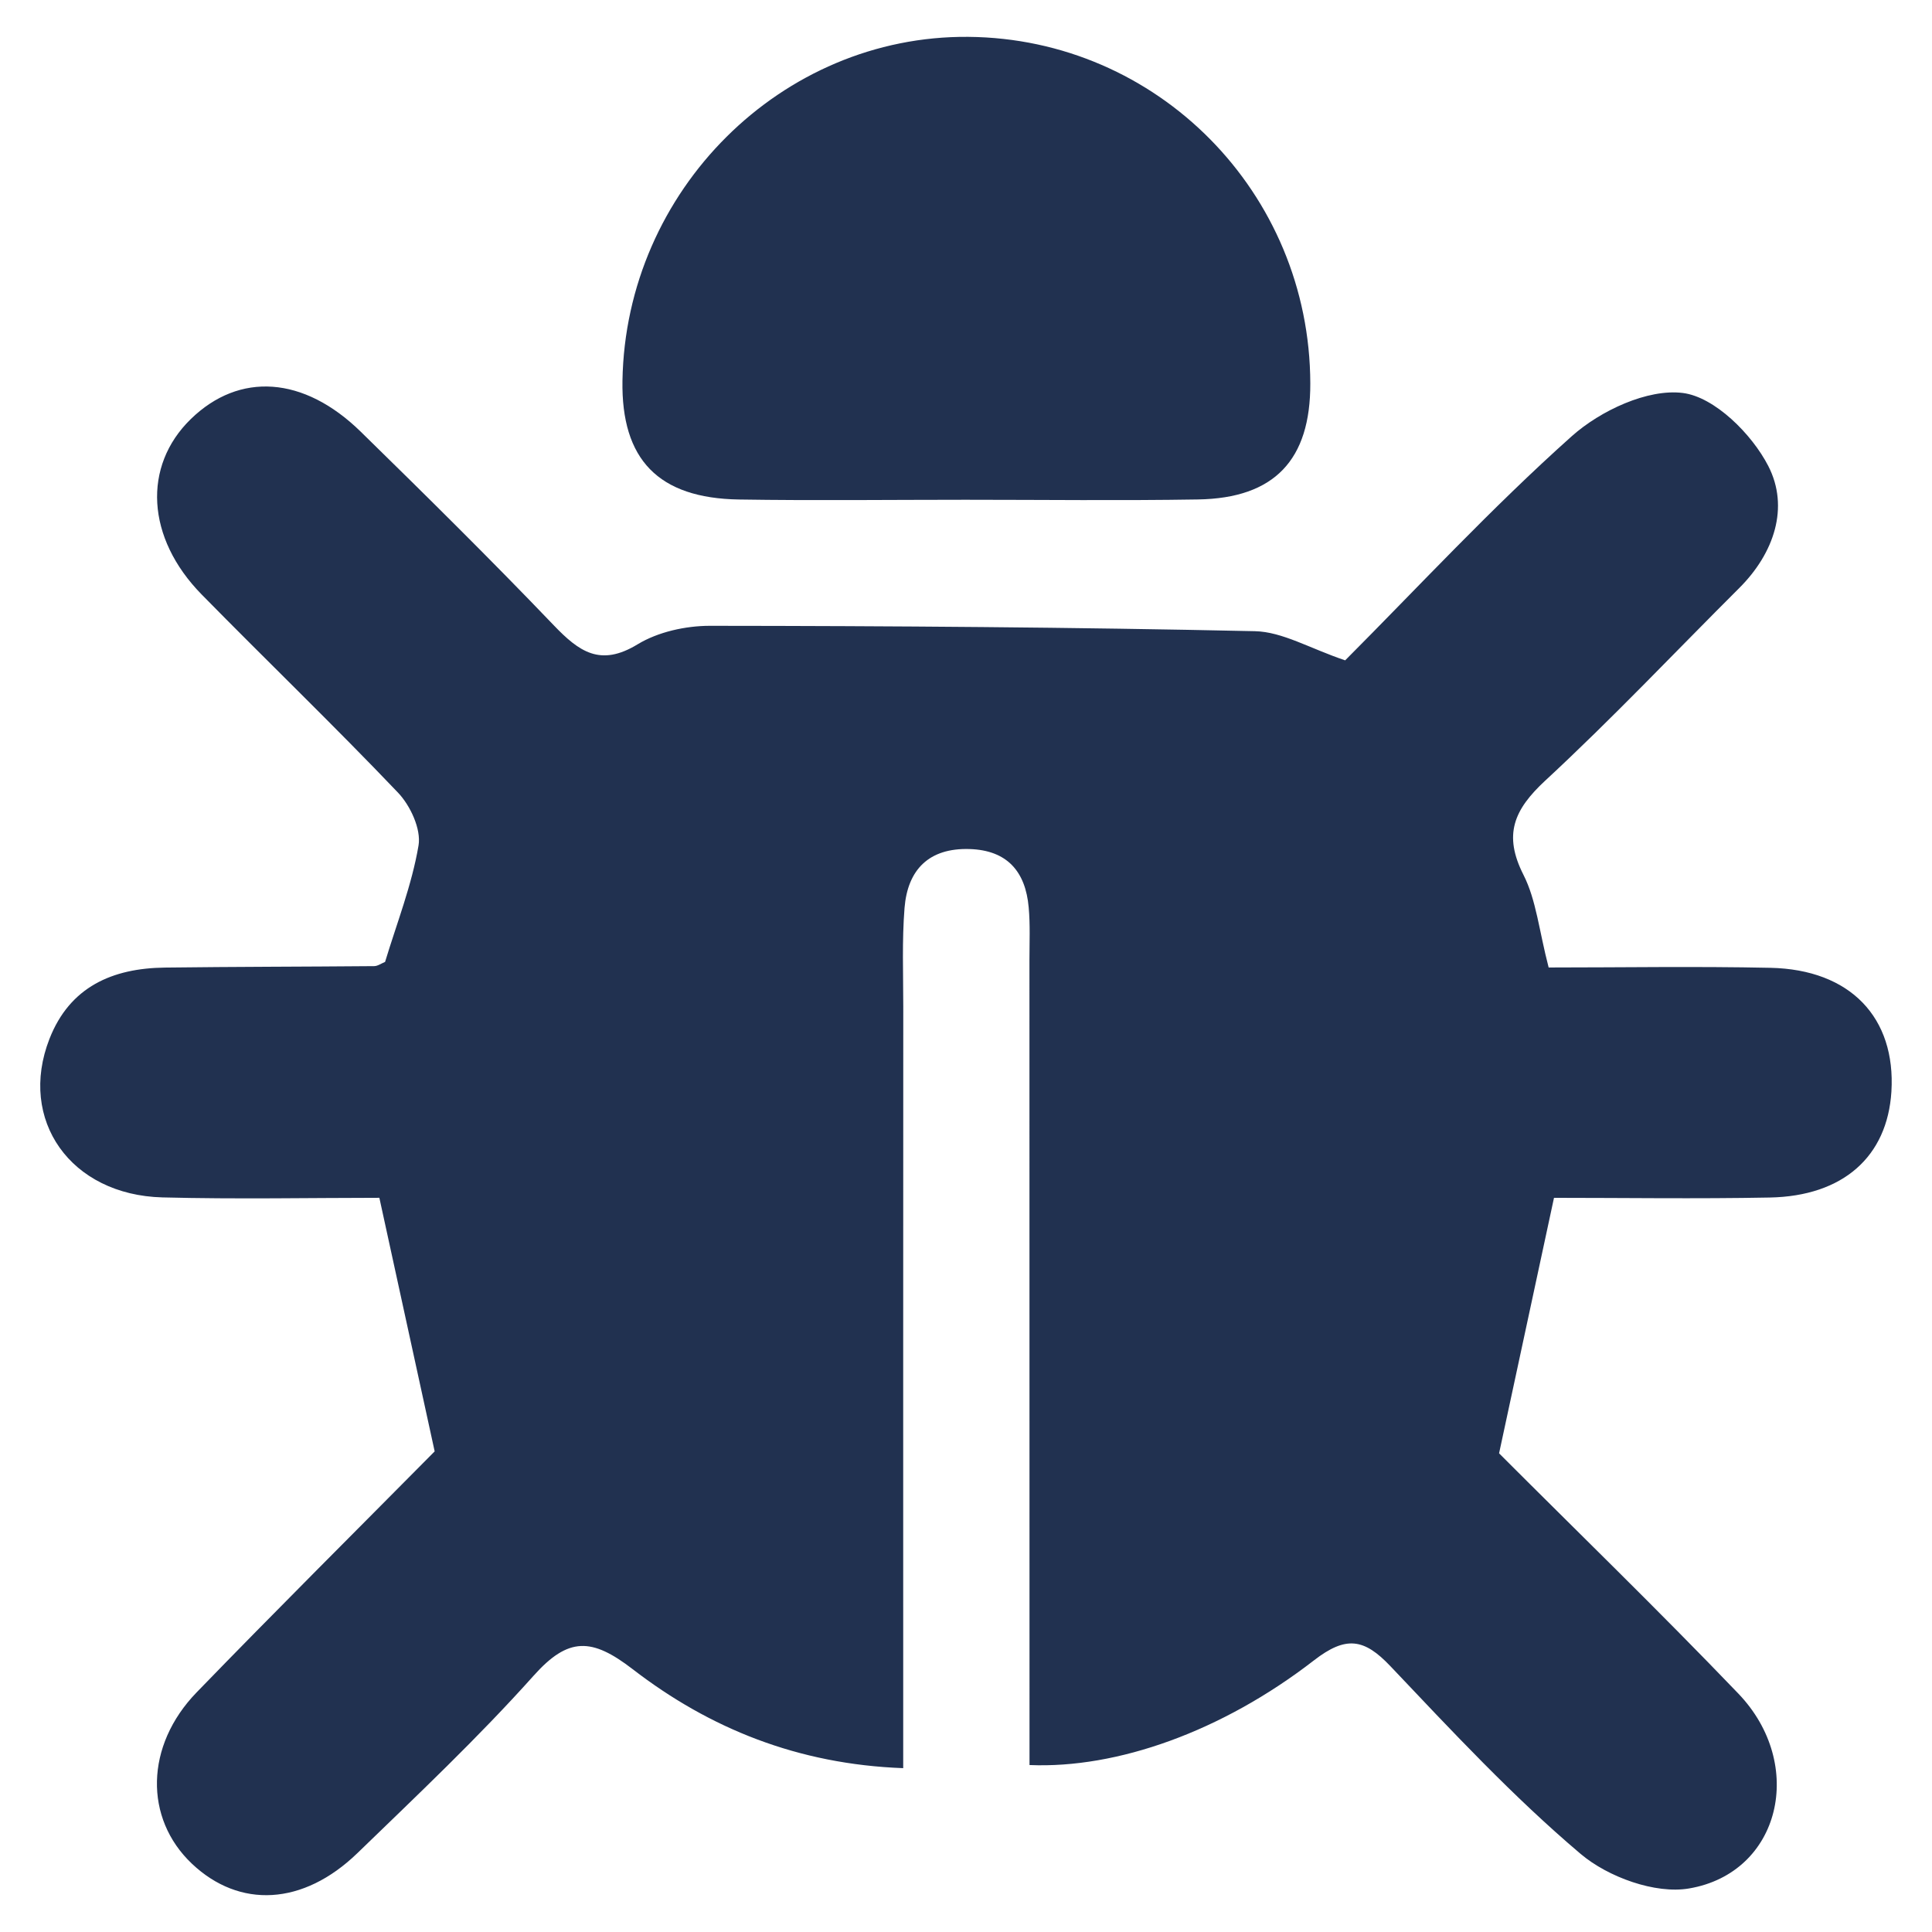
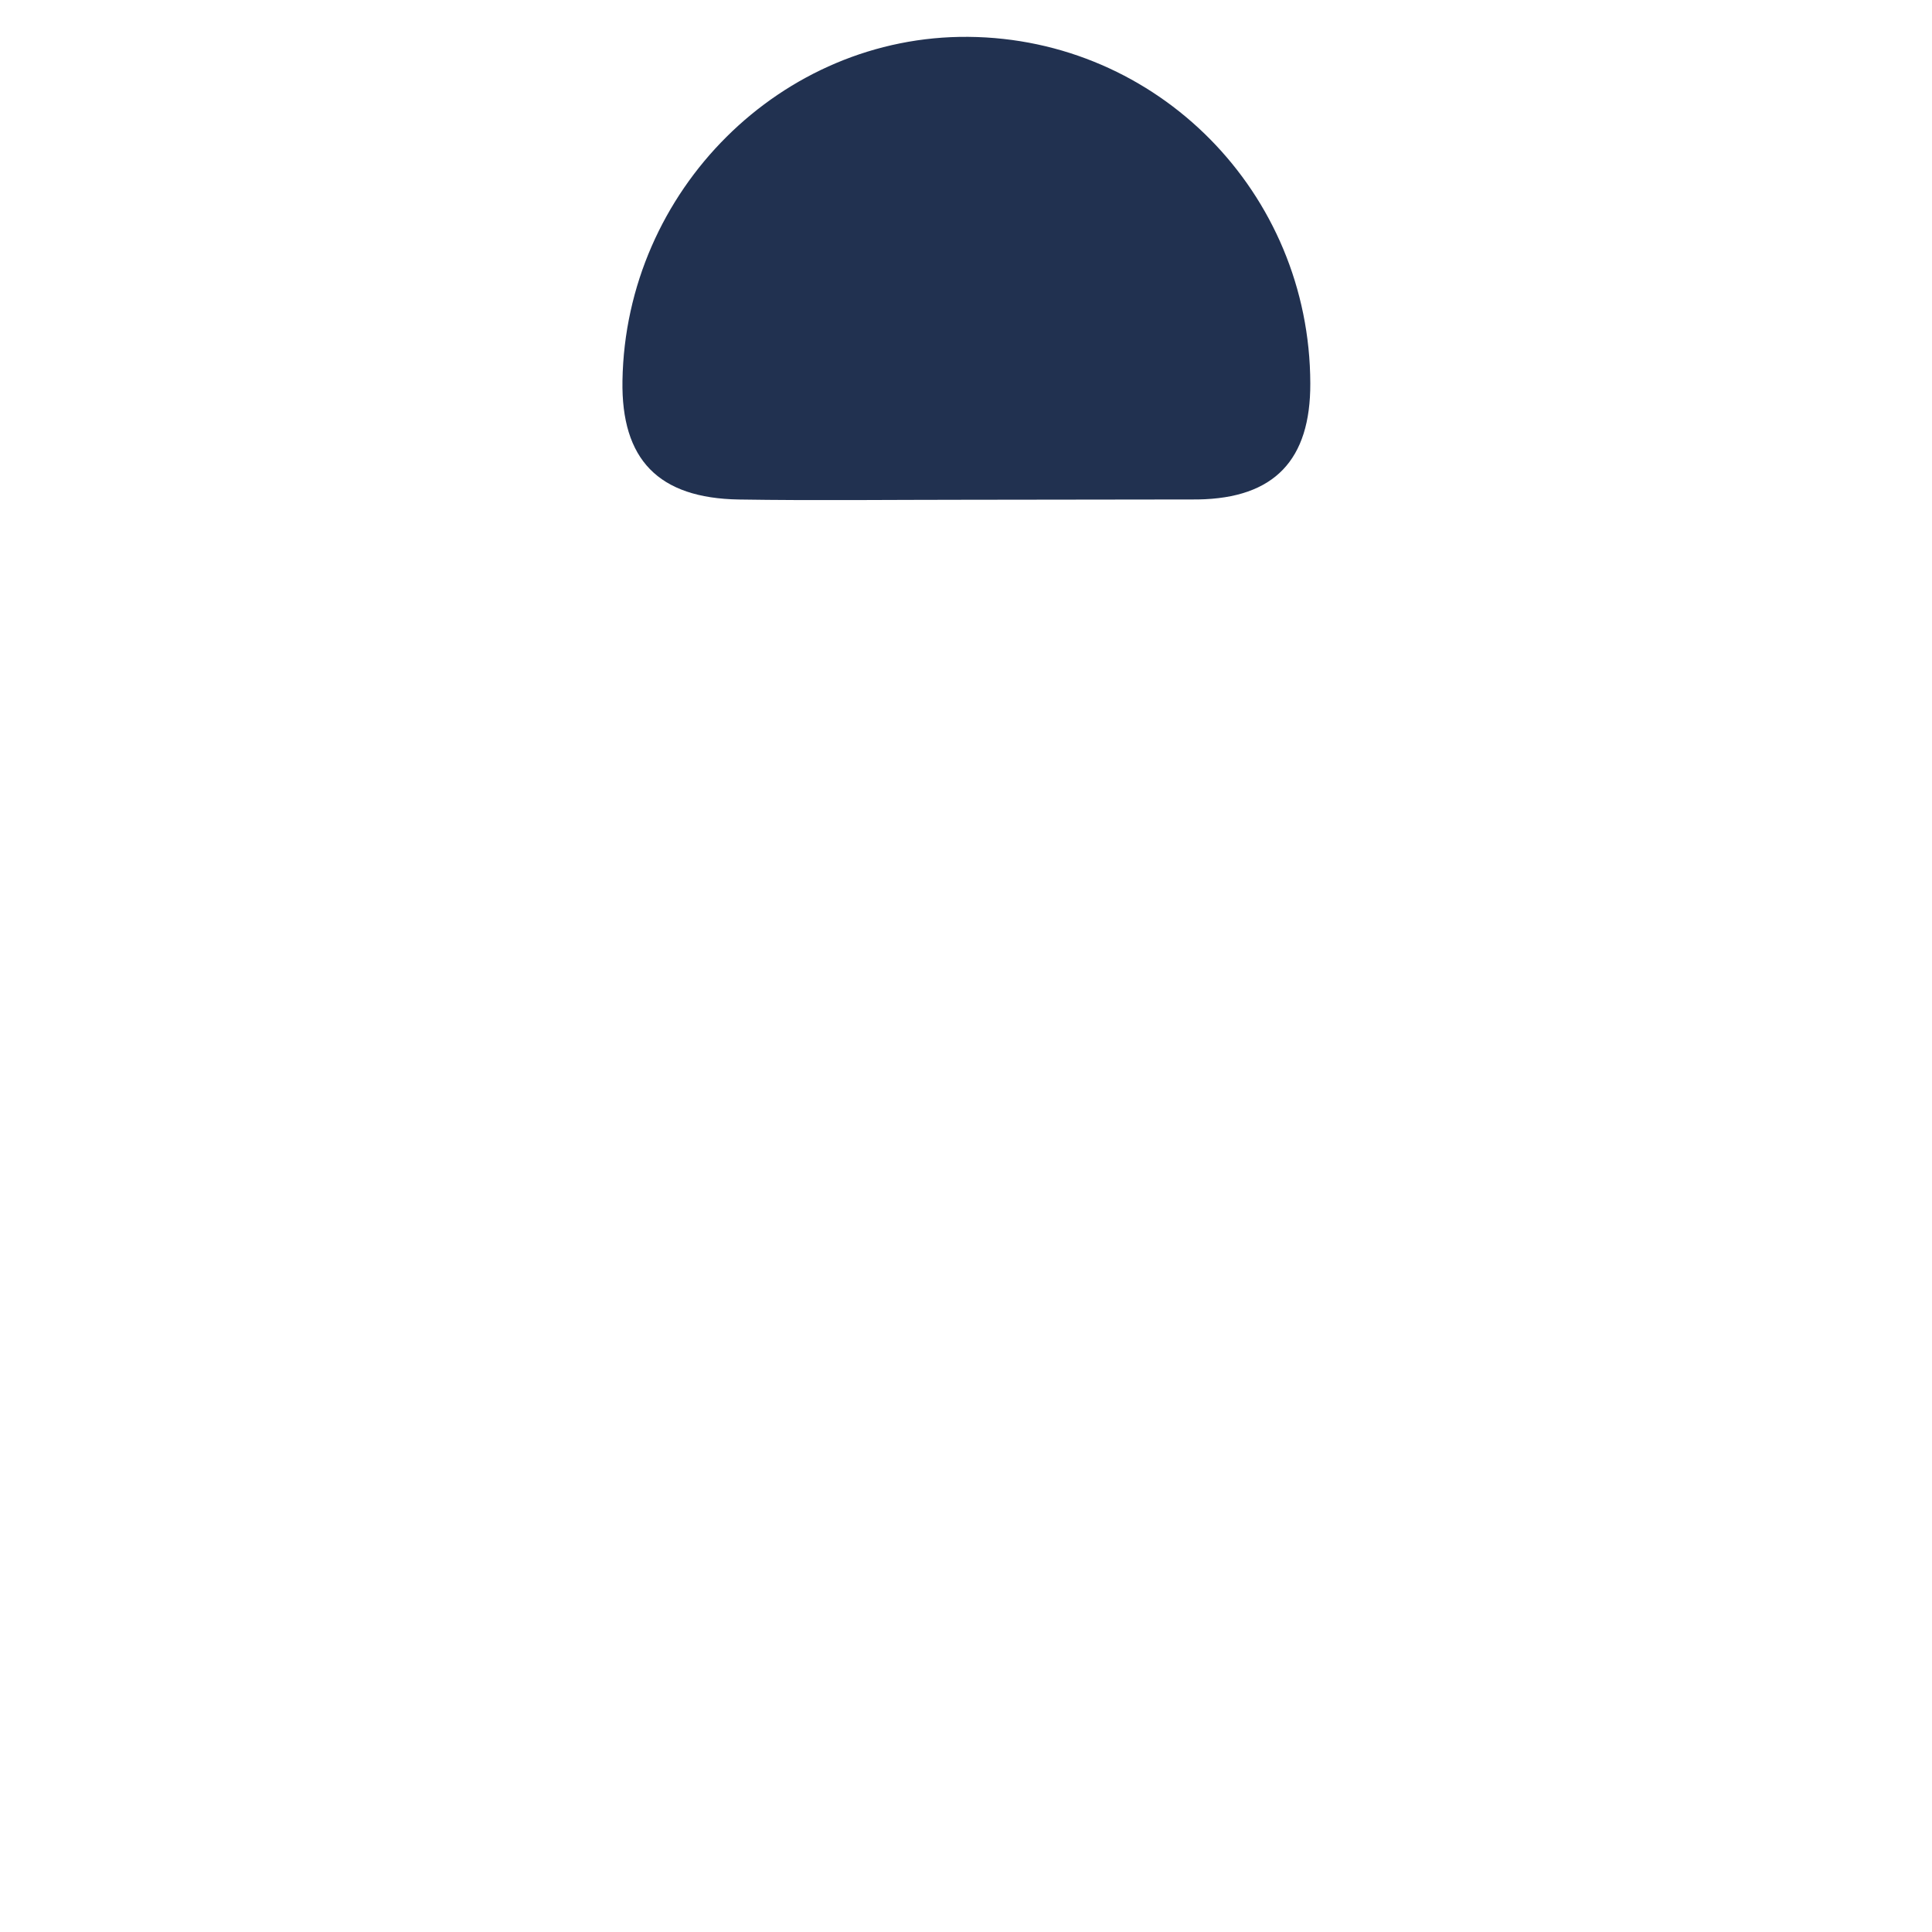
<svg xmlns="http://www.w3.org/2000/svg" version="1.1" id="圖層_1" x="0px" y="0px" width="120px" height="120px" viewBox="0 0 120 120" enable-background="new 0 0 120 120" xml:space="preserve">
  <g>
-     <path fill-rule="evenodd" clip-rule="evenodd" fill="#213150" d="M26.998,90.148c-1.156-5.297-2.228-10.211-3.435-15.75   c-4.191,0-8.834,0.094-13.472-0.025c-5.705-0.148-8.986-4.808-7.019-9.846c1.265-3.236,3.913-4.389,7.17-4.429   c4.333-0.054,8.667-0.052,12.999-0.09c0.22-0.002,0.439-0.165,0.677-0.262c0.725-2.397,1.662-4.771,2.078-7.234   c0.17-1.01-0.506-2.471-1.272-3.277c-3.985-4.18-8.153-8.189-12.2-12.312c-3.445-3.512-3.68-7.971-0.668-10.899   s7.008-2.676,10.553,0.792c4.043,3.955,8.072,7.933,11.983,12.018c1.574,1.641,2.893,2.598,5.208,1.187   c1.272-0.773,2.984-1.151,4.495-1.151c11.281,0.009,22.568,0.087,33.849,0.334c1.713,0.038,3.403,1.068,5.607,1.811   c4.524-4.537,9.088-9.471,14.077-13.924c1.778-1.586,4.712-2.959,6.898-2.683c1.976,0.251,4.288,2.553,5.308,4.54   c1.312,2.556,0.372,5.405-1.807,7.577c-4.007,3.995-7.896,8.117-12.047,11.958c-1.943,1.803-2.623,3.354-1.354,5.855   c0.795,1.566,0.964,3.449,1.564,5.754c4.483,0,9.131-0.078,13.773,0.02c4.965,0.105,7.798,3.092,7.516,7.694   c-0.253,4.025-2.995,6.488-7.556,6.574c-4.542,0.087-9.091,0.019-13.401,0.019c-1.163,5.42-2.244,10.438-3.411,15.869   c4.697,4.705,9.875,9.724,14.861,14.923c4.225,4.408,2.62,11.14-3.061,12.104c-2.099,0.361-5.036-0.708-6.734-2.146   c-4.213-3.563-8.008-7.646-11.815-11.659c-1.634-1.724-2.761-1.904-4.755-0.358c-5.717,4.423-12.228,6.725-17.662,6.497   c0-1.243,0-2.522,0-3.794c0-15.411,0-30.821-0.004-46.229c0-1.084,0.051-2.173-0.047-3.248c-0.195-2.219-1.329-3.552-3.678-3.623   c-2.516-0.074-3.838,1.276-4.033,3.653c-0.162,2.034-0.079,4.088-0.079,6.135c-0.007,14.205-0.004,28.409-0.004,42.616   c0,1.424,0,2.848,0,4.684c-6.551-0.242-12.032-2.472-16.801-6.146c-2.54-1.958-3.991-2.017-6.153,0.401   c-3.445,3.852-7.221,7.414-10.941,11.017c-3.378,3.27-7.331,3.462-10.291,0.657c-2.964-2.814-2.909-7.324,0.3-10.637   C17.152,100.017,22.185,95.012,26.998,90.148z" />
-     <path fill-rule="evenodd" clip-rule="evenodd" fill="#213150" d="M59.973,31.041c-4.69,0-9.387,0.058-14.074-0.016   c-5.012-0.078-7.317-2.488-7.237-7.376c0.195-11.825,9.886-21.459,21.481-21.36C71.903,2.39,81.356,11.97,81.385,23.814   c0.015,4.753-2.226,7.133-6.98,7.208C69.595,31.101,64.782,31.041,59.973,31.041z" />
+     <path fill-rule="evenodd" clip-rule="evenodd" fill="#213150" d="M59.973,31.041c-4.69,0-9.387,0.058-14.074-0.016   c-5.012-0.078-7.317-2.488-7.237-7.376c0.195-11.825,9.886-21.459,21.481-21.36C71.903,2.39,81.356,11.97,81.385,23.814   c0.015,4.753-2.226,7.133-6.98,7.208z" />
  </g>
</svg>